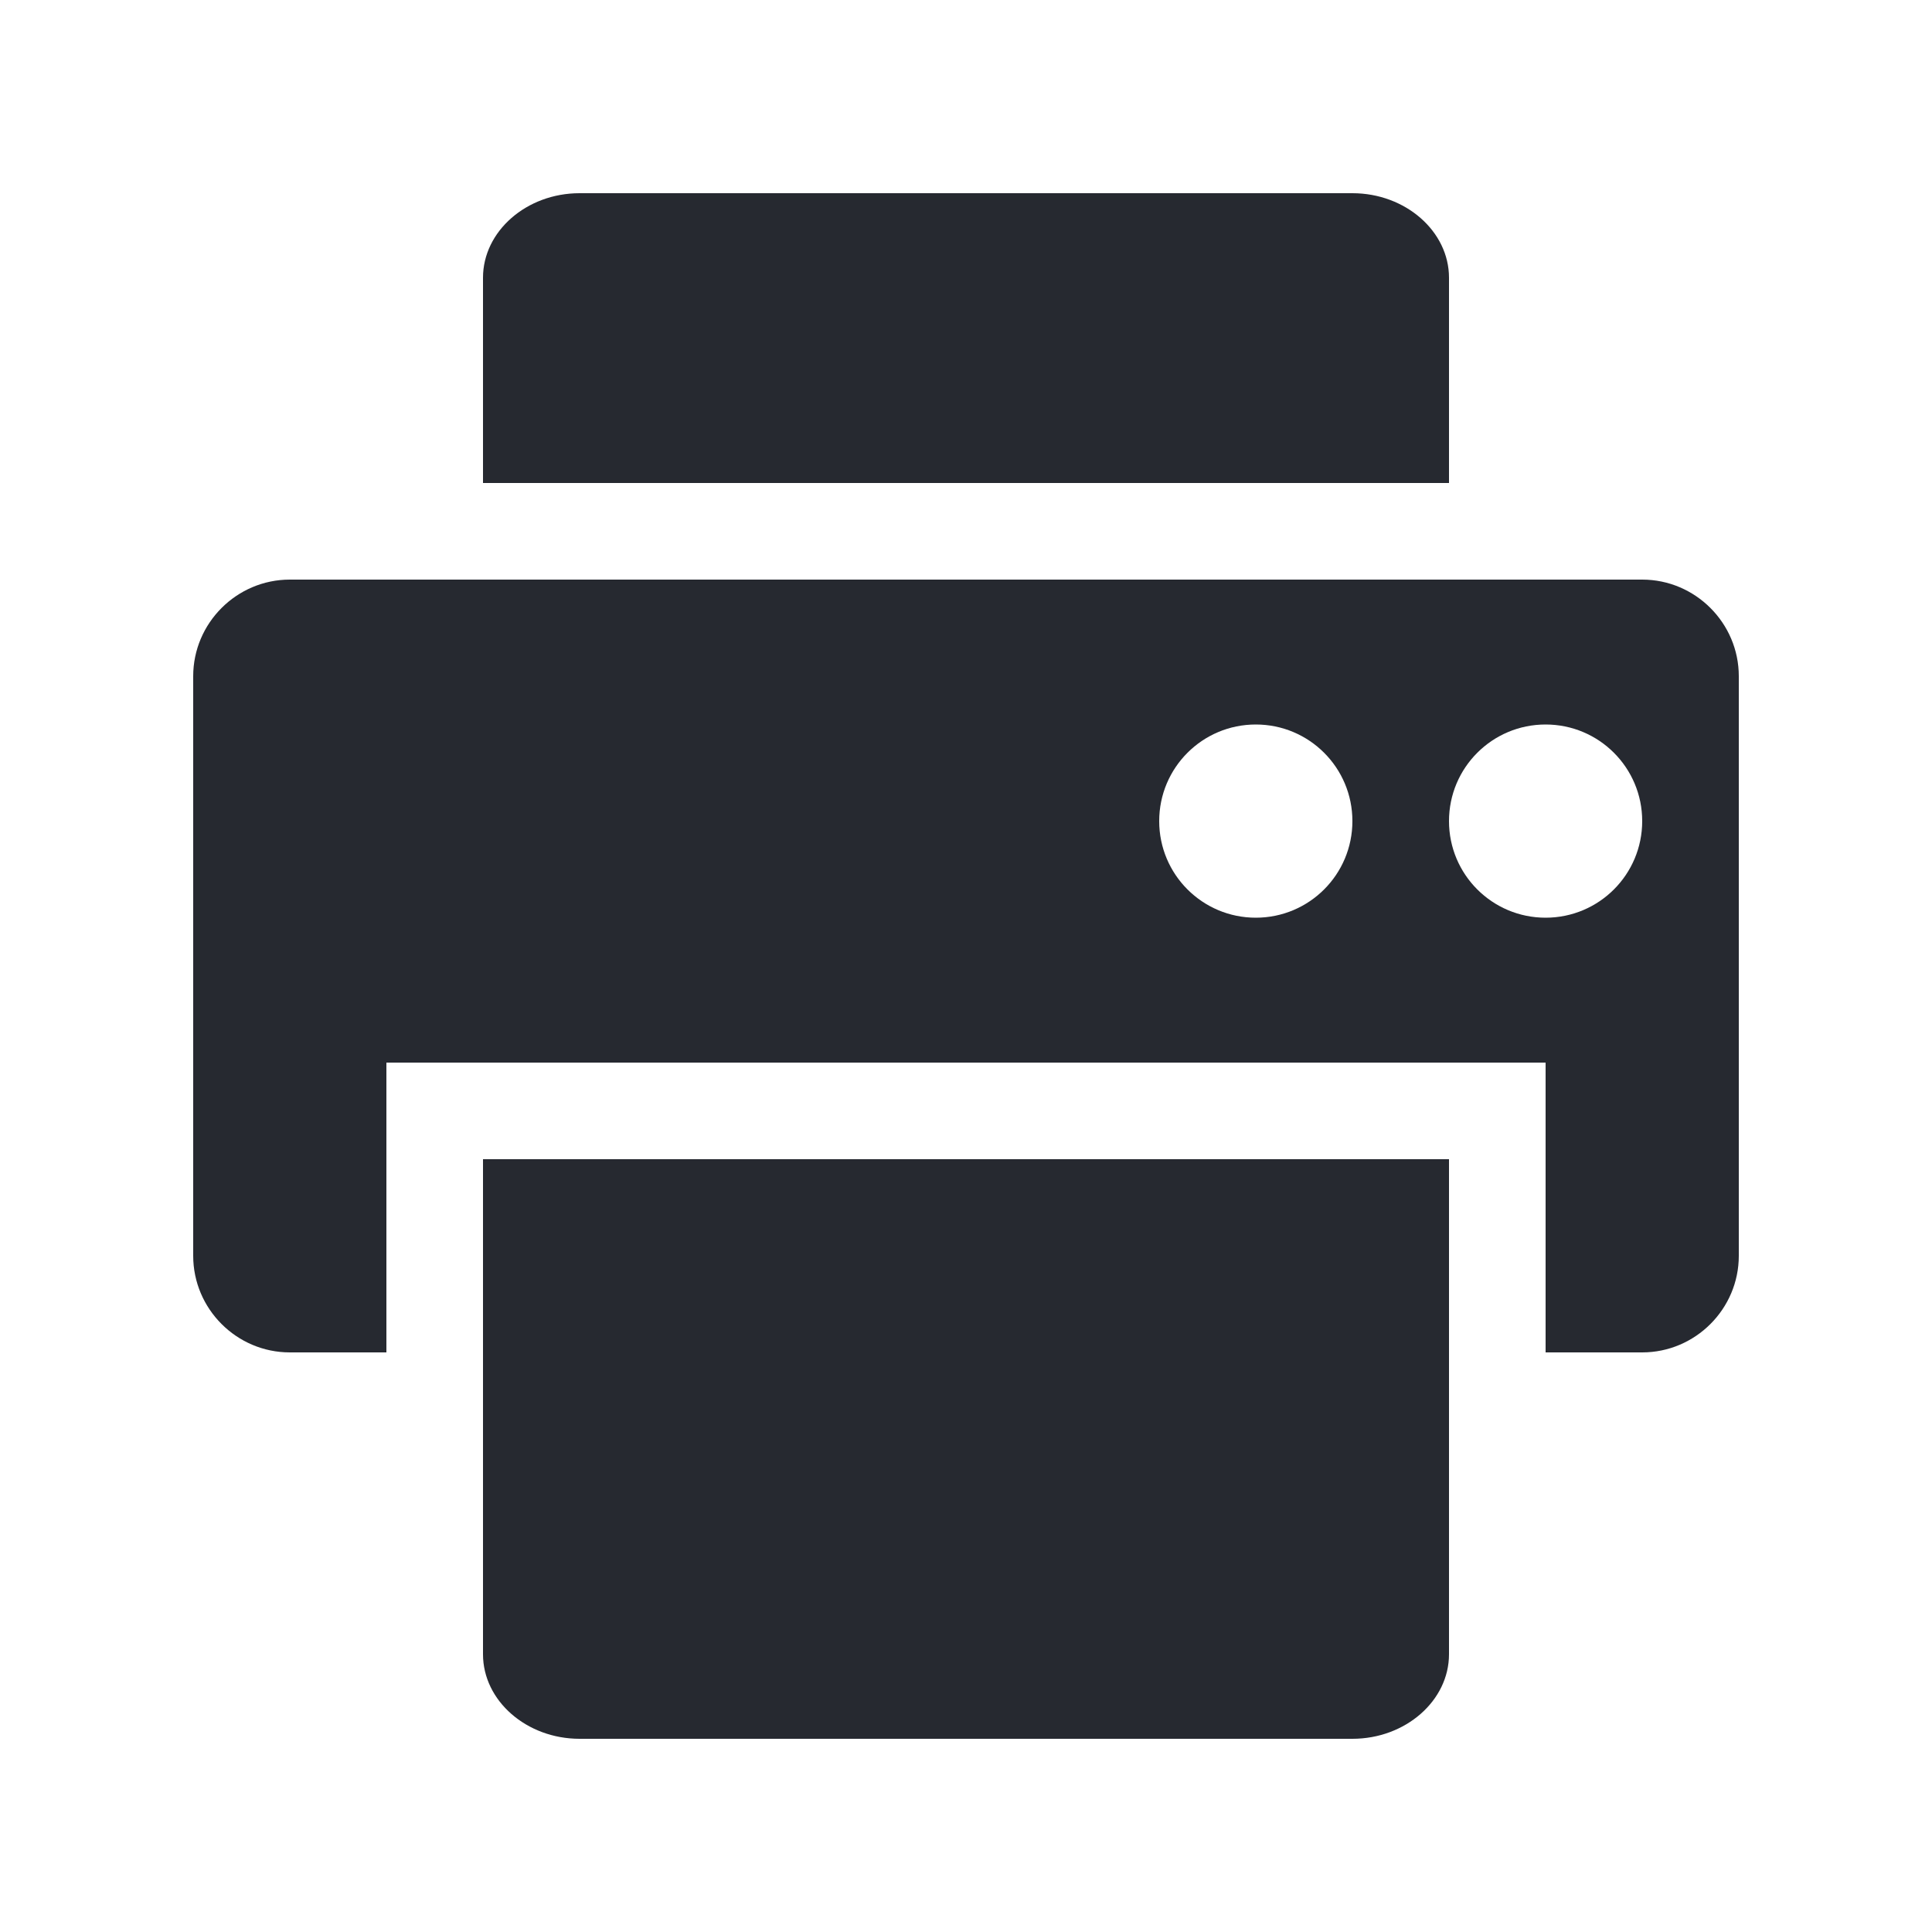
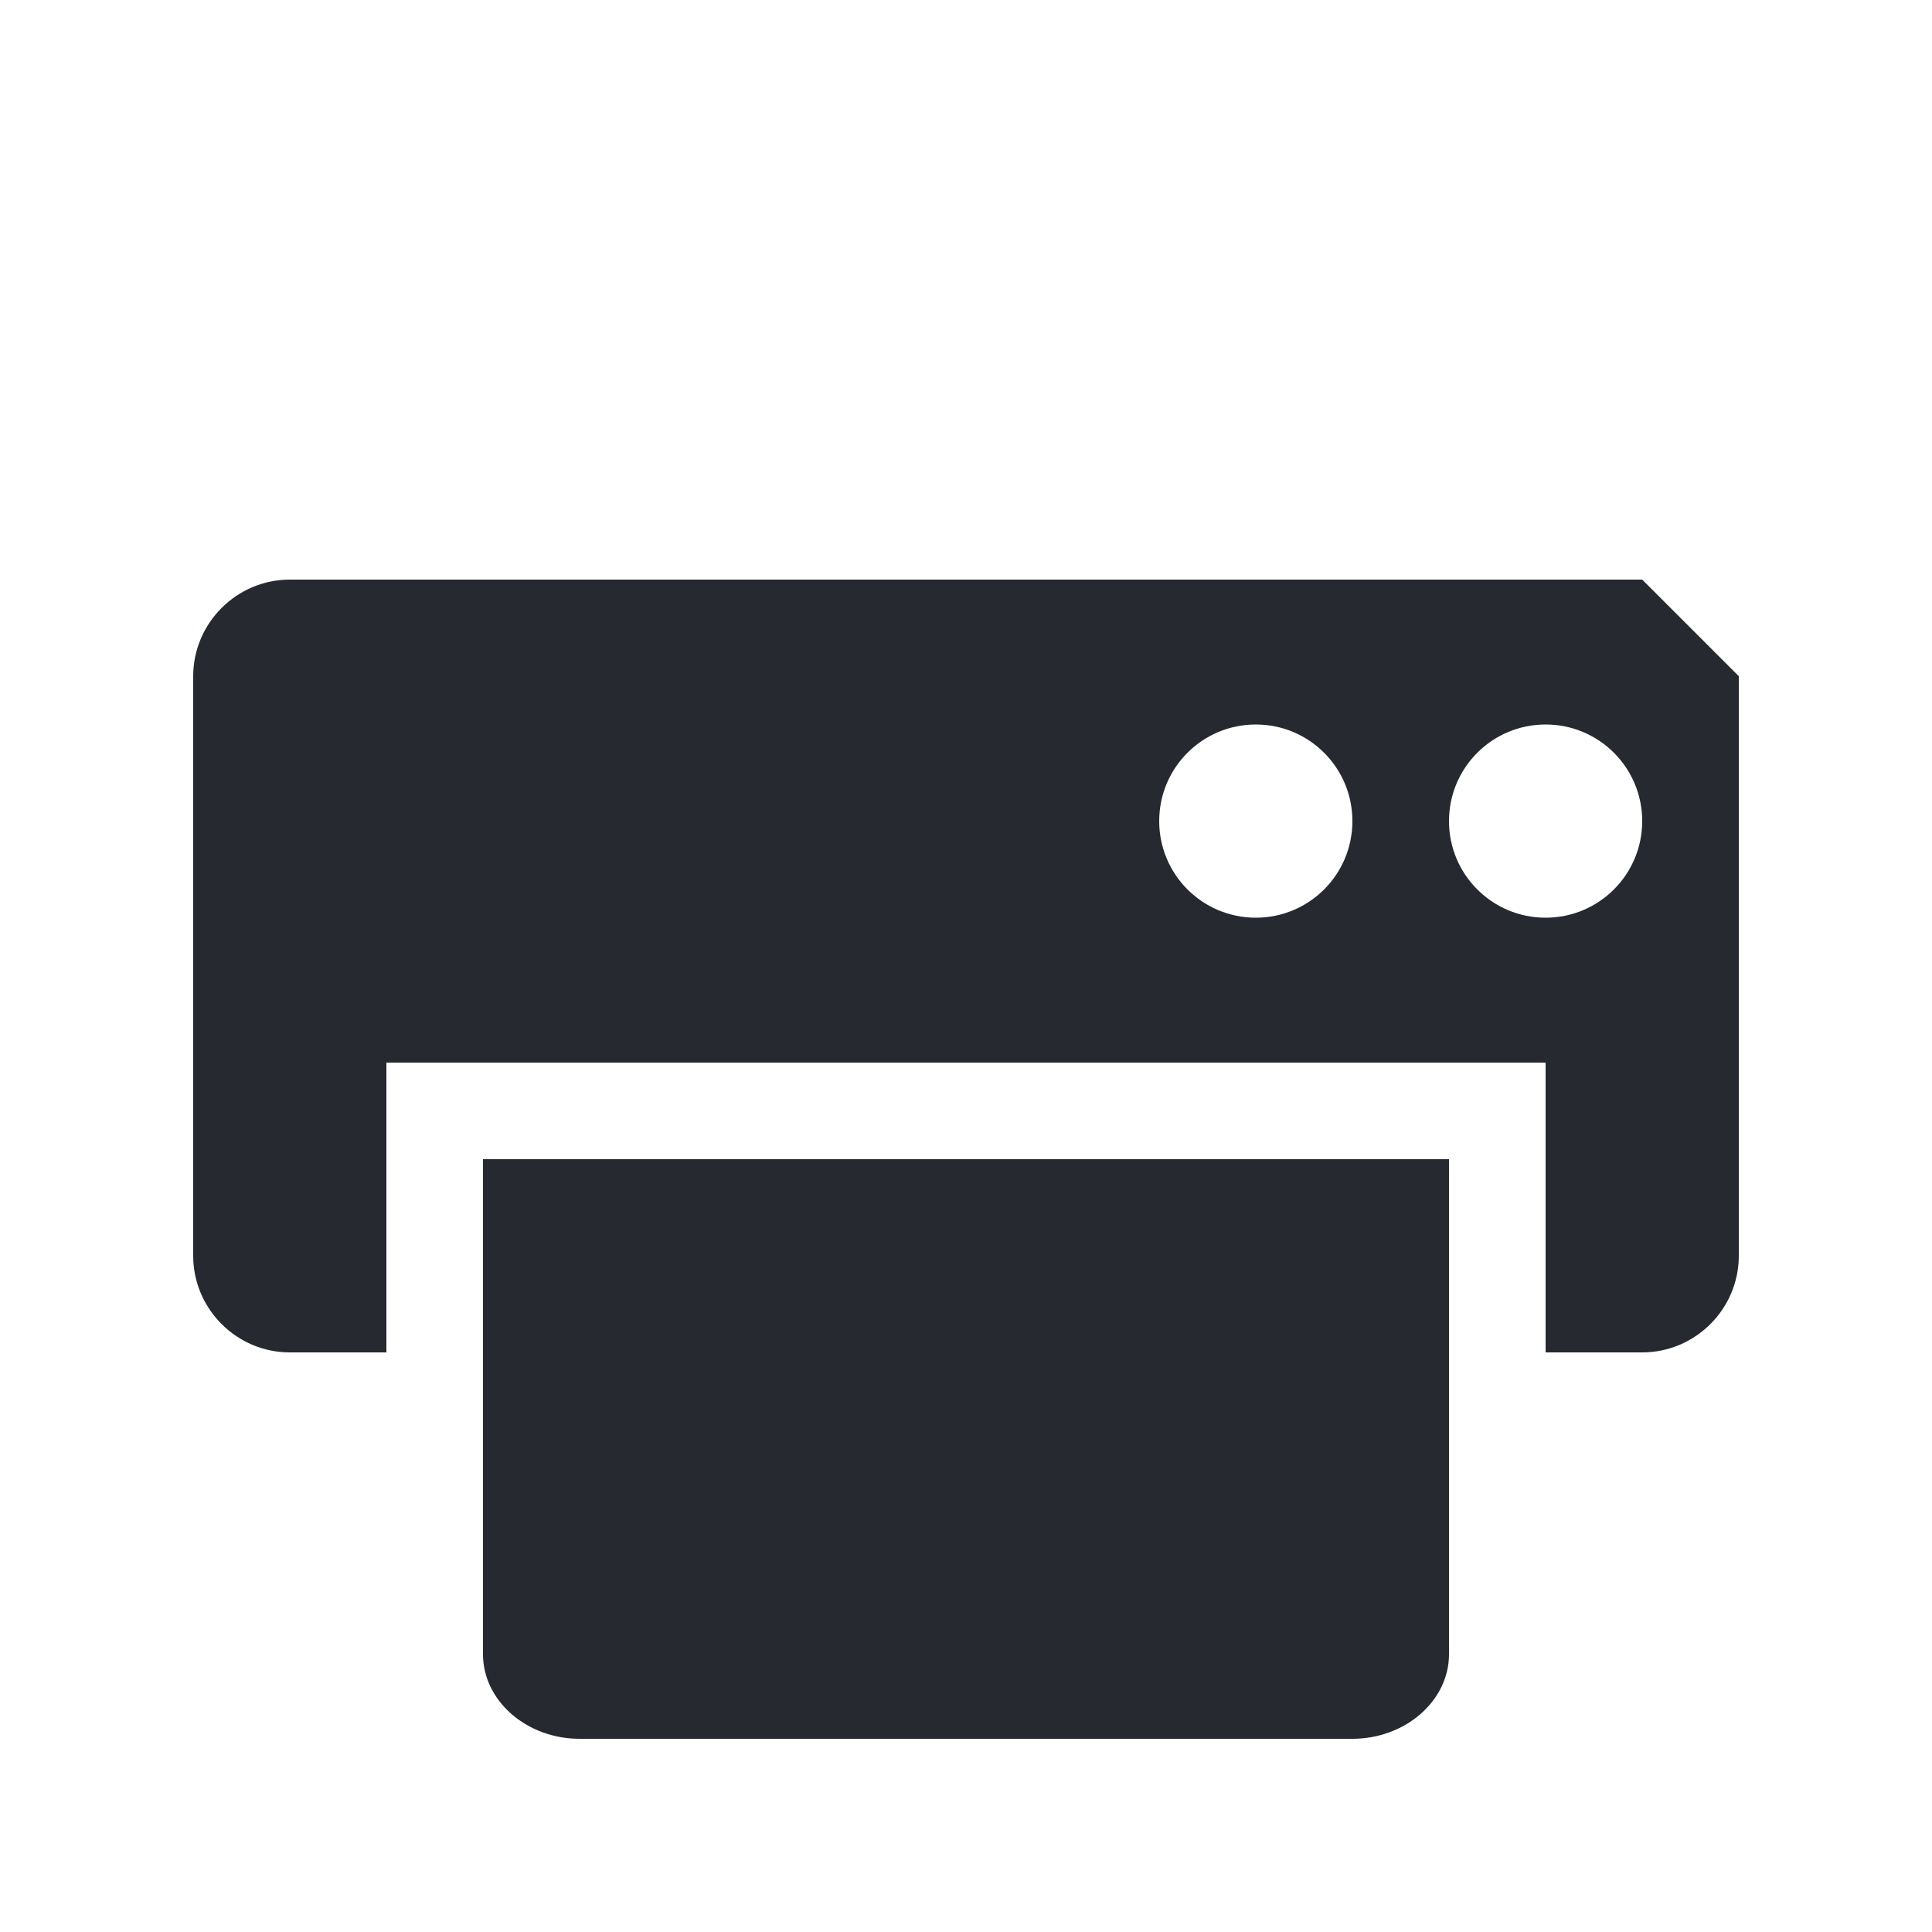
<svg xmlns="http://www.w3.org/2000/svg" width="50" height="50" viewBox="0 0 50 50" fill="none">
  <path d="M12.5 42.812C12.5 44.014 13.626 45 15 45H35C36.374 45 37.5 44.014 37.5 42.812V30H12.5V42.812Z" fill="#262930" />
-   <path d="M37.5 7.188C37.5 5.986 36.374 5 35 5H15C13.626 5 12.5 5.986 12.5 7.188V12.5H37.5V7.188Z" fill="#262930" />
-   <path d="M42.5 15H7.5C6.125 15 5 16.125 5 17.5V32.5C5 33.875 6.125 35 7.5 35H10V27.5H40V35H42.5C43.875 35 45 33.875 45 32.5V17.5C45 16.125 43.875 15 42.5 15ZM32.5 23.75C31.118 23.75 30 22.632 30 21.25C30 19.868 31.118 18.75 32.5 18.75C33.882 18.75 35 19.868 35 21.25C35 22.632 33.882 23.75 32.5 23.75ZM40 23.75C38.618 23.75 37.5 22.632 37.5 21.25C37.5 19.868 38.618 18.75 40 18.75C41.382 18.75 42.5 19.868 42.5 21.25C42.5 22.632 41.382 23.75 40 23.75Z" fill="#262930" />
+   <path d="M42.5 15H7.5C6.125 15 5 16.125 5 17.5V32.5C5 33.875 6.125 35 7.5 35H10V27.5H40V35H42.5C43.875 35 45 33.875 45 32.5V17.5ZM32.5 23.75C31.118 23.75 30 22.632 30 21.25C30 19.868 31.118 18.75 32.5 18.75C33.882 18.75 35 19.868 35 21.25C35 22.632 33.882 23.75 32.5 23.75ZM40 23.75C38.618 23.75 37.5 22.632 37.5 21.25C37.5 19.868 38.618 18.75 40 18.75C41.382 18.75 42.5 19.868 42.5 21.25C42.5 22.632 41.382 23.75 40 23.75Z" fill="#262930" />
</svg>